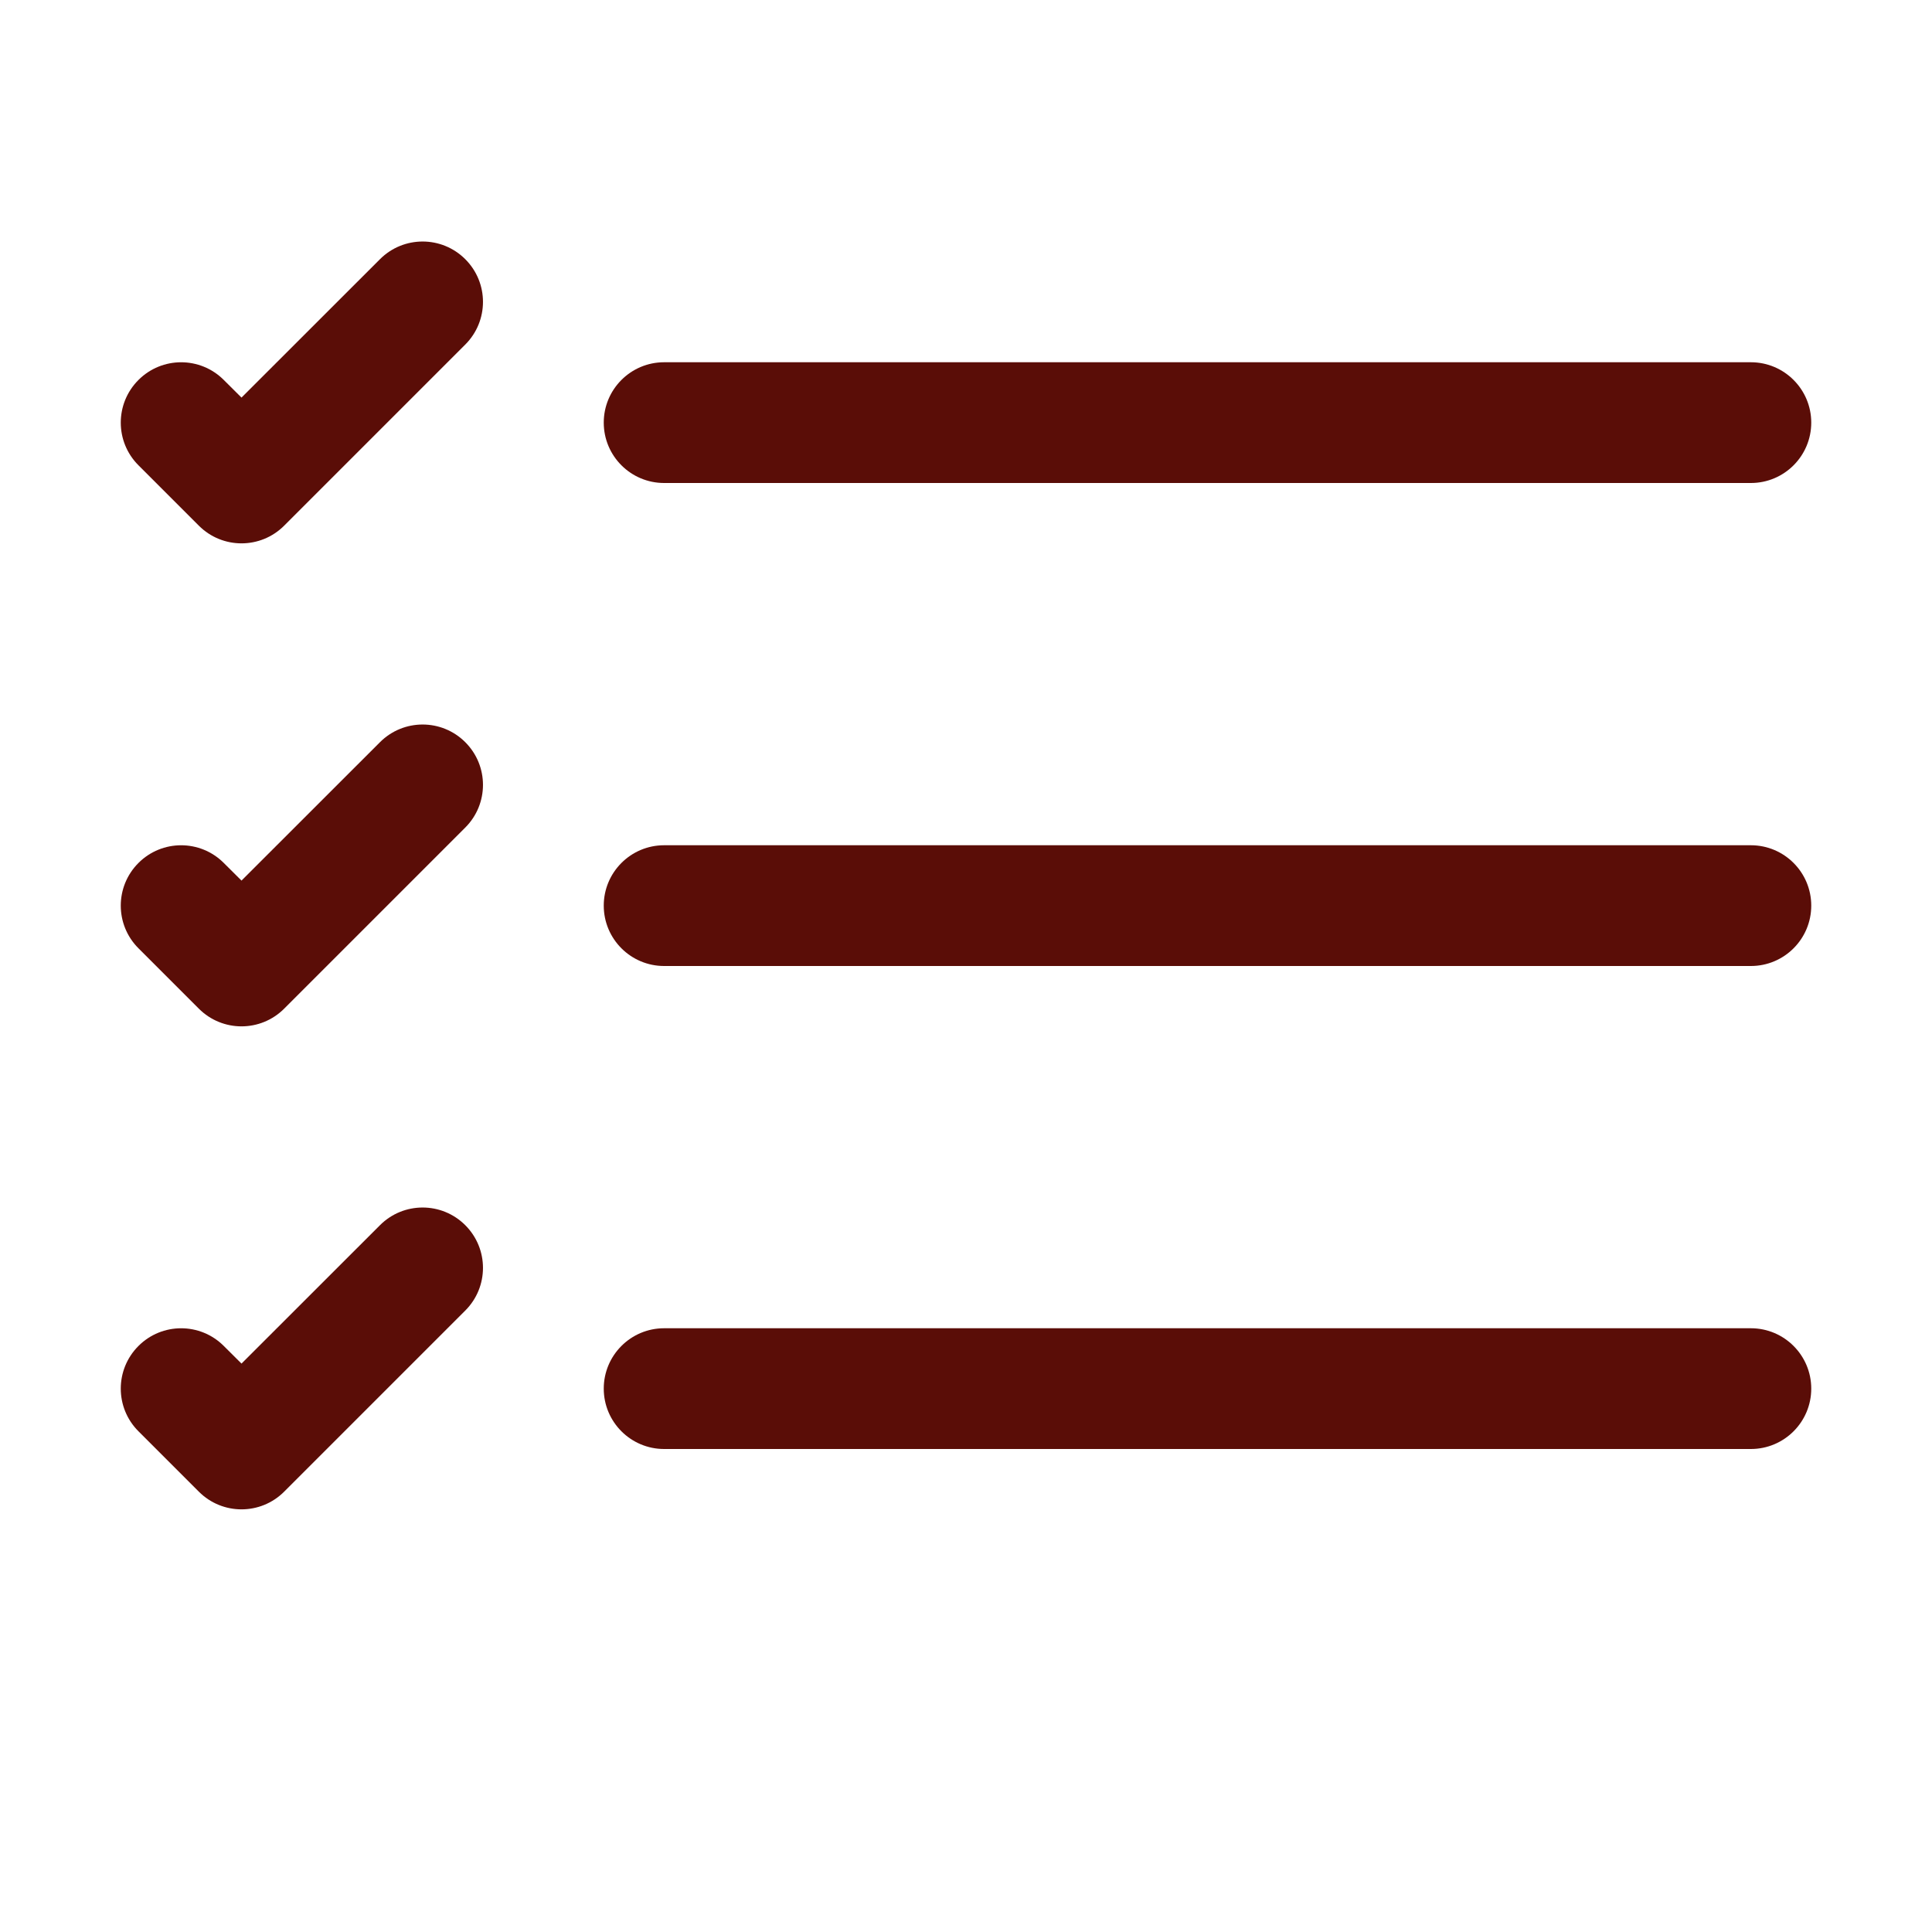
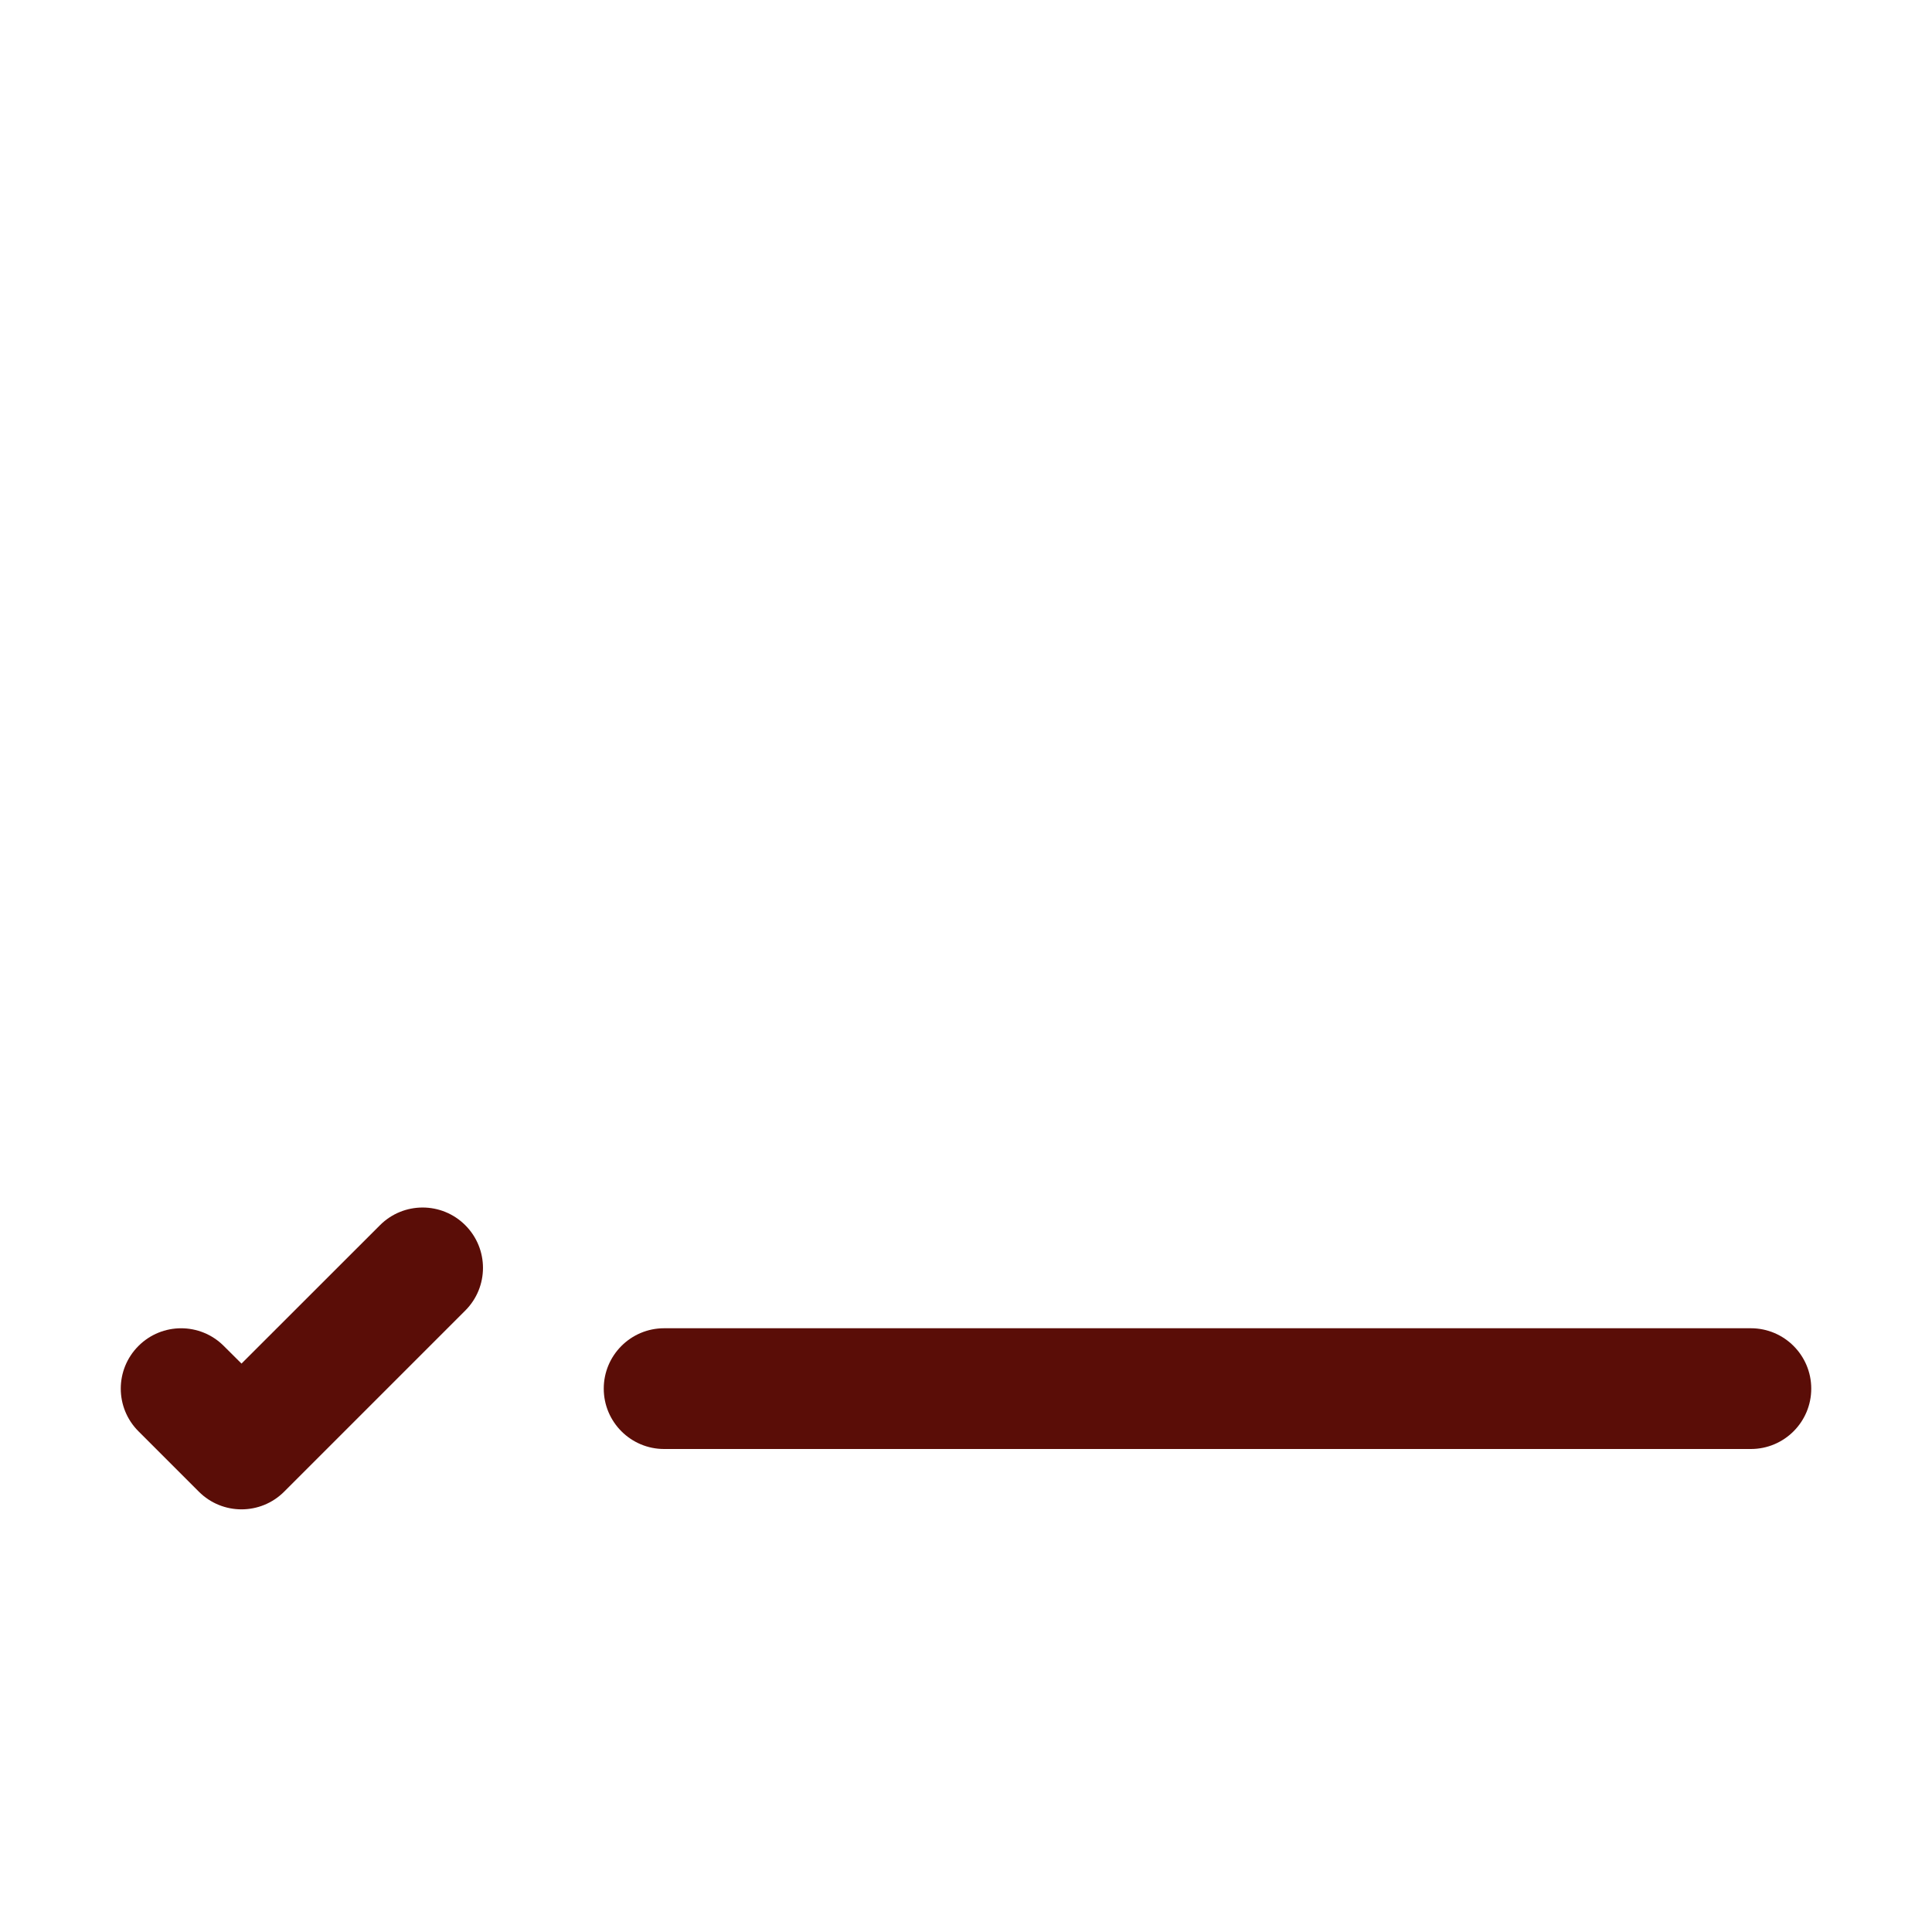
<svg xmlns="http://www.w3.org/2000/svg" width="24" height="24" viewBox="0 0 24 24" fill="none">
  <path fill-rule="evenodd" clip-rule="evenodd" d="M7.5 17.25C7.5 16.836 7.836 16.5 8.25 16.5H21.75C22.164 16.5 22.5 16.836 22.5 17.25C22.5 17.664 22.164 18 21.75 18H8.25C7.836 18 7.5 17.664 7.5 17.25Z" fill="#5A0D07" />
-   <path fill-rule="evenodd" clip-rule="evenodd" d="M7.5 11.25C7.5 10.836 7.836 10.5 8.25 10.5H21.75C22.164 10.5 22.5 10.836 22.5 11.25C22.5 11.664 22.164 12 21.75 12H8.25C7.836 12 7.5 11.664 7.5 11.25Z" fill="#5A0D07" />
-   <path fill-rule="evenodd" clip-rule="evenodd" d="M7.5 5.25C7.5 4.836 7.836 4.5 8.25 4.5H21.75C22.164 4.5 22.5 4.836 22.5 5.25C22.5 5.664 22.164 6 21.75 6H8.25C7.836 6 7.5 5.664 7.5 5.25Z" fill="#5A0D07" />
-   <path fill-rule="evenodd" clip-rule="evenodd" d="M5.78 3.22C6.073 3.513 6.073 3.987 5.78 4.28L3.53 6.53C3.237 6.823 2.763 6.823 2.47 6.53L1.72 5.78C1.427 5.487 1.427 5.013 1.72 4.72C2.013 4.427 2.487 4.427 2.78 4.72L3 4.939L4.72 3.22C5.013 2.927 5.487 2.927 5.78 3.22Z" fill="#5A0D07" />
-   <path fill-rule="evenodd" clip-rule="evenodd" d="M5.78 9.22C6.073 9.513 6.073 9.987 5.78 10.28L3.53 12.53C3.237 12.823 2.763 12.823 2.47 12.53L1.72 11.78C1.427 11.487 1.427 11.013 1.72 10.72C2.013 10.427 2.487 10.427 2.78 10.72L3 10.939L4.72 9.22C5.013 8.927 5.487 8.927 5.78 9.22Z" fill="#5A0D07" />
  <path fill-rule="evenodd" clip-rule="evenodd" d="M5.78 15.22C6.073 15.513 6.073 15.987 5.78 16.28L3.53 18.53C3.237 18.823 2.763 18.823 2.47 18.53L1.72 17.78C1.427 17.487 1.427 17.013 1.72 16.72C2.013 16.427 2.487 16.427 2.78 16.72L3 16.939L4.72 15.22C5.013 14.927 5.487 14.927 5.78 15.22Z" fill="#5A0D07" />
</svg>